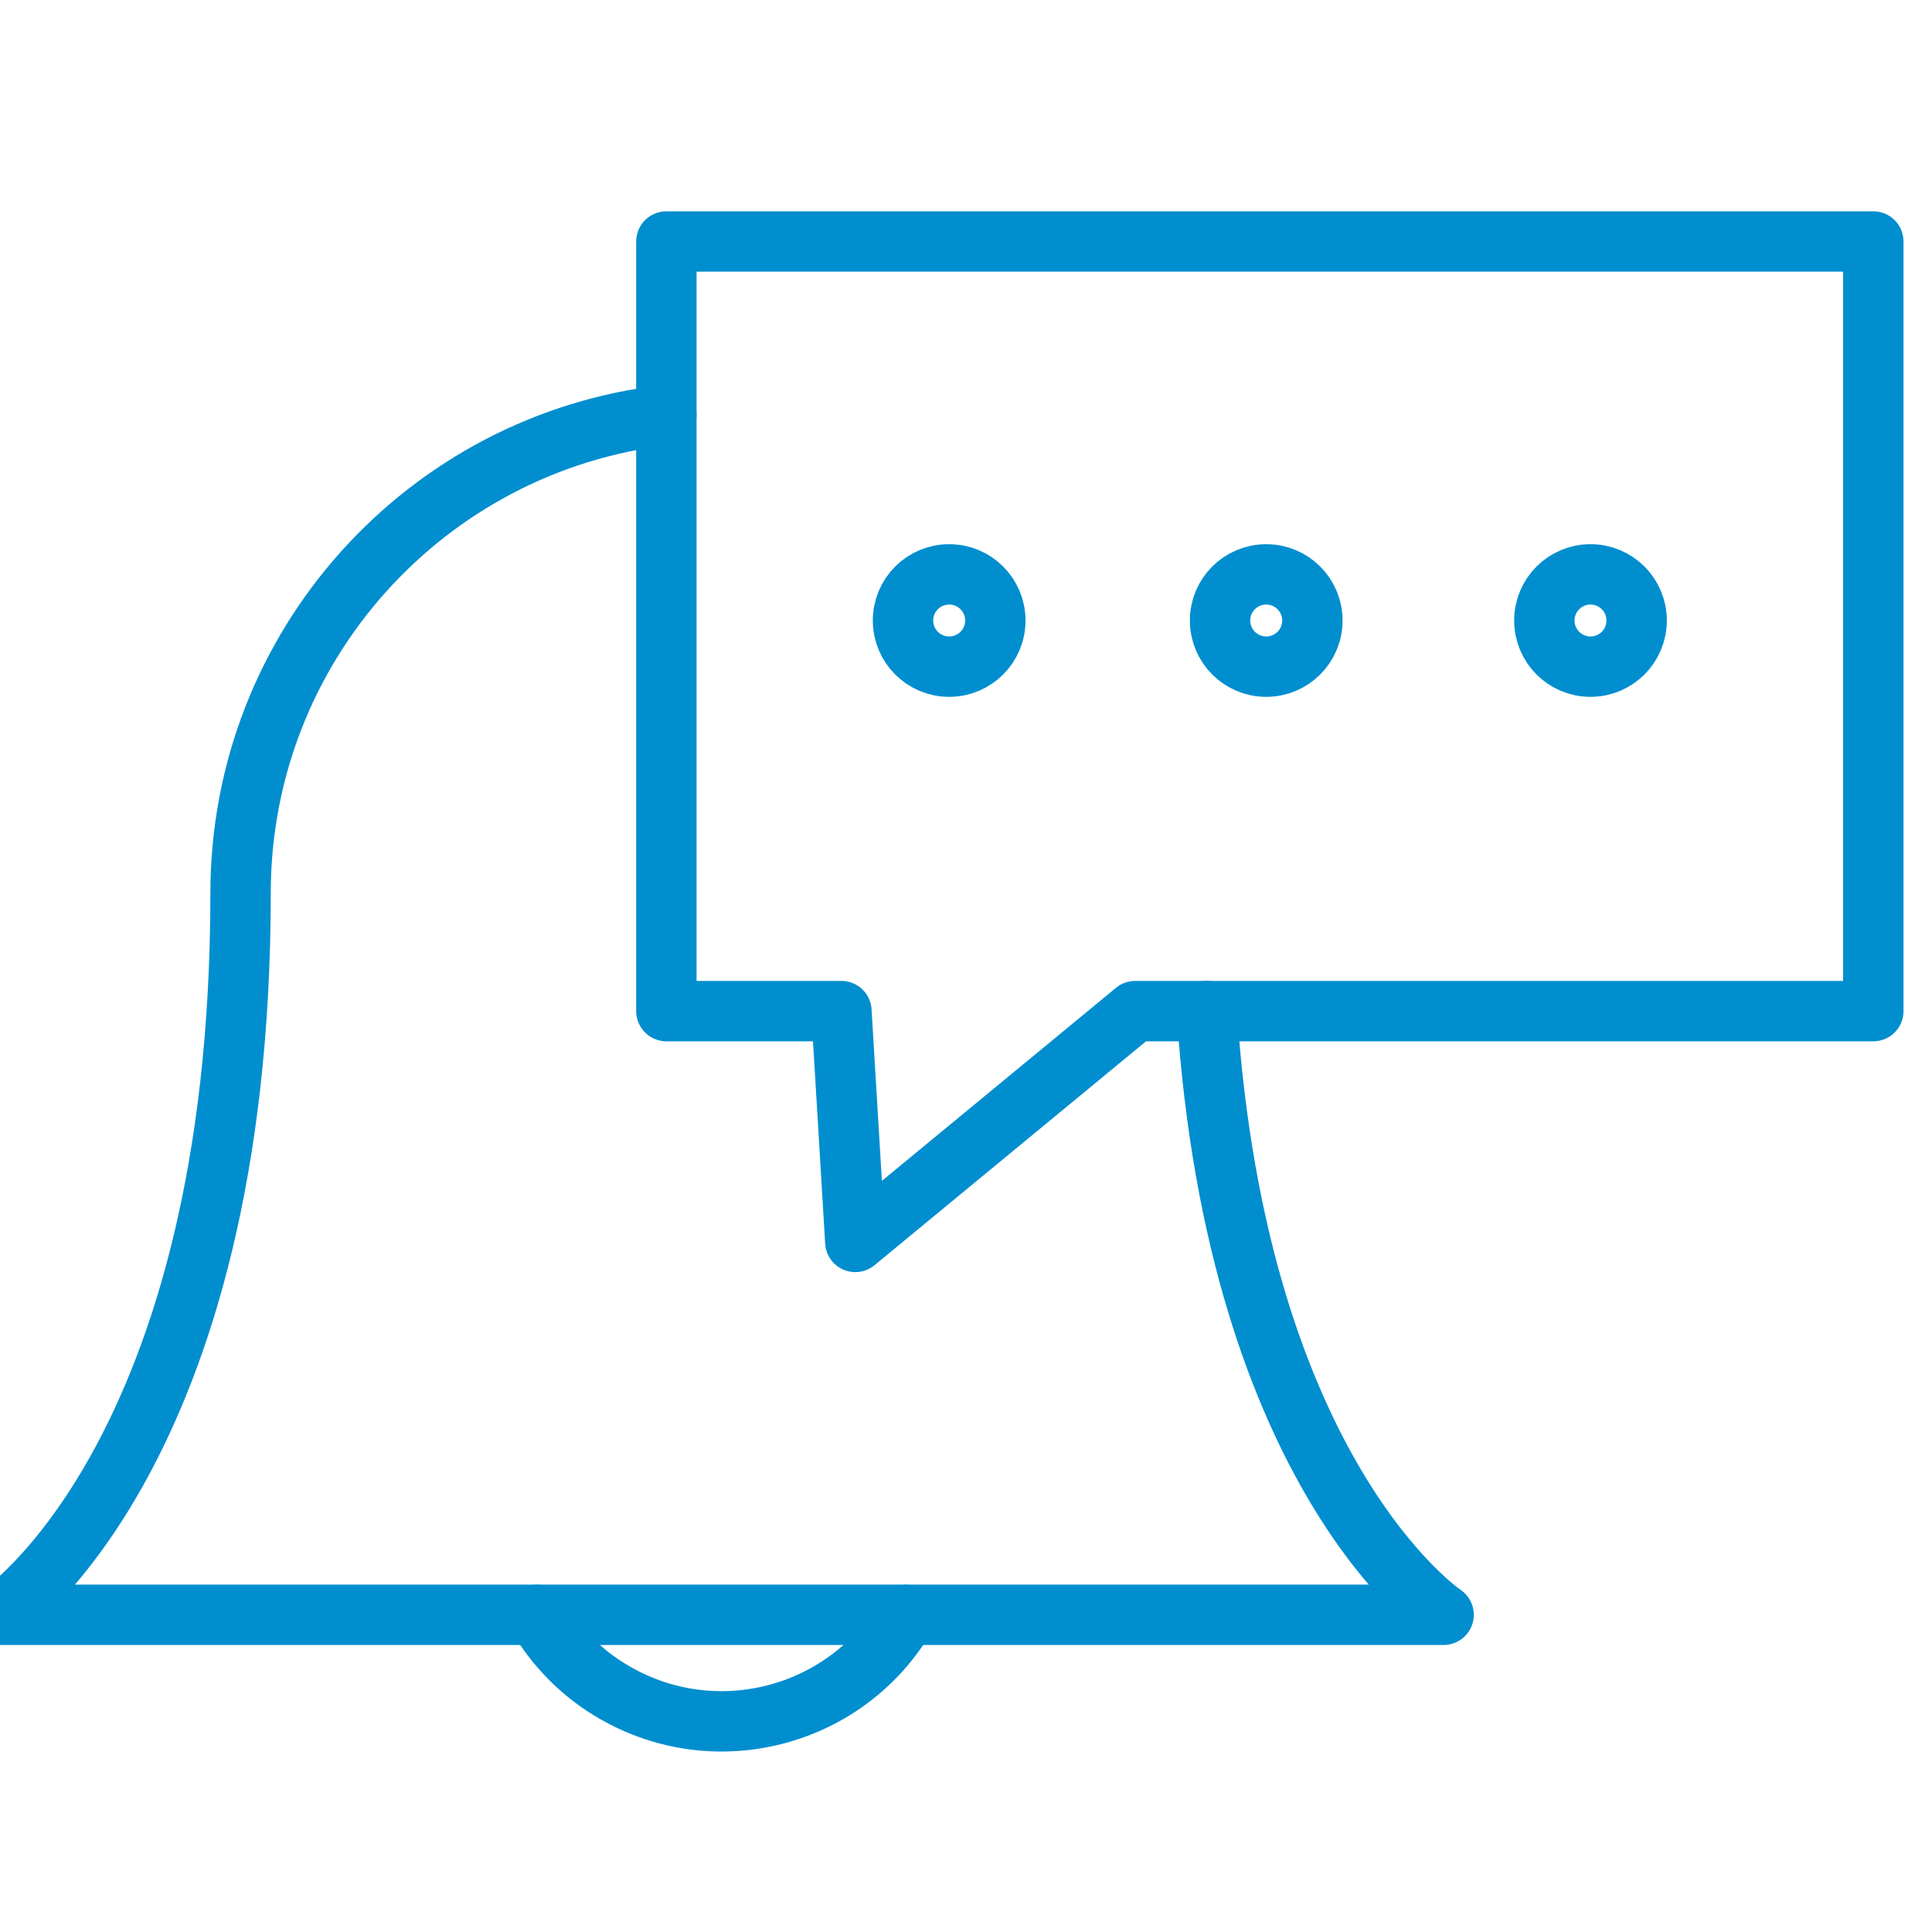
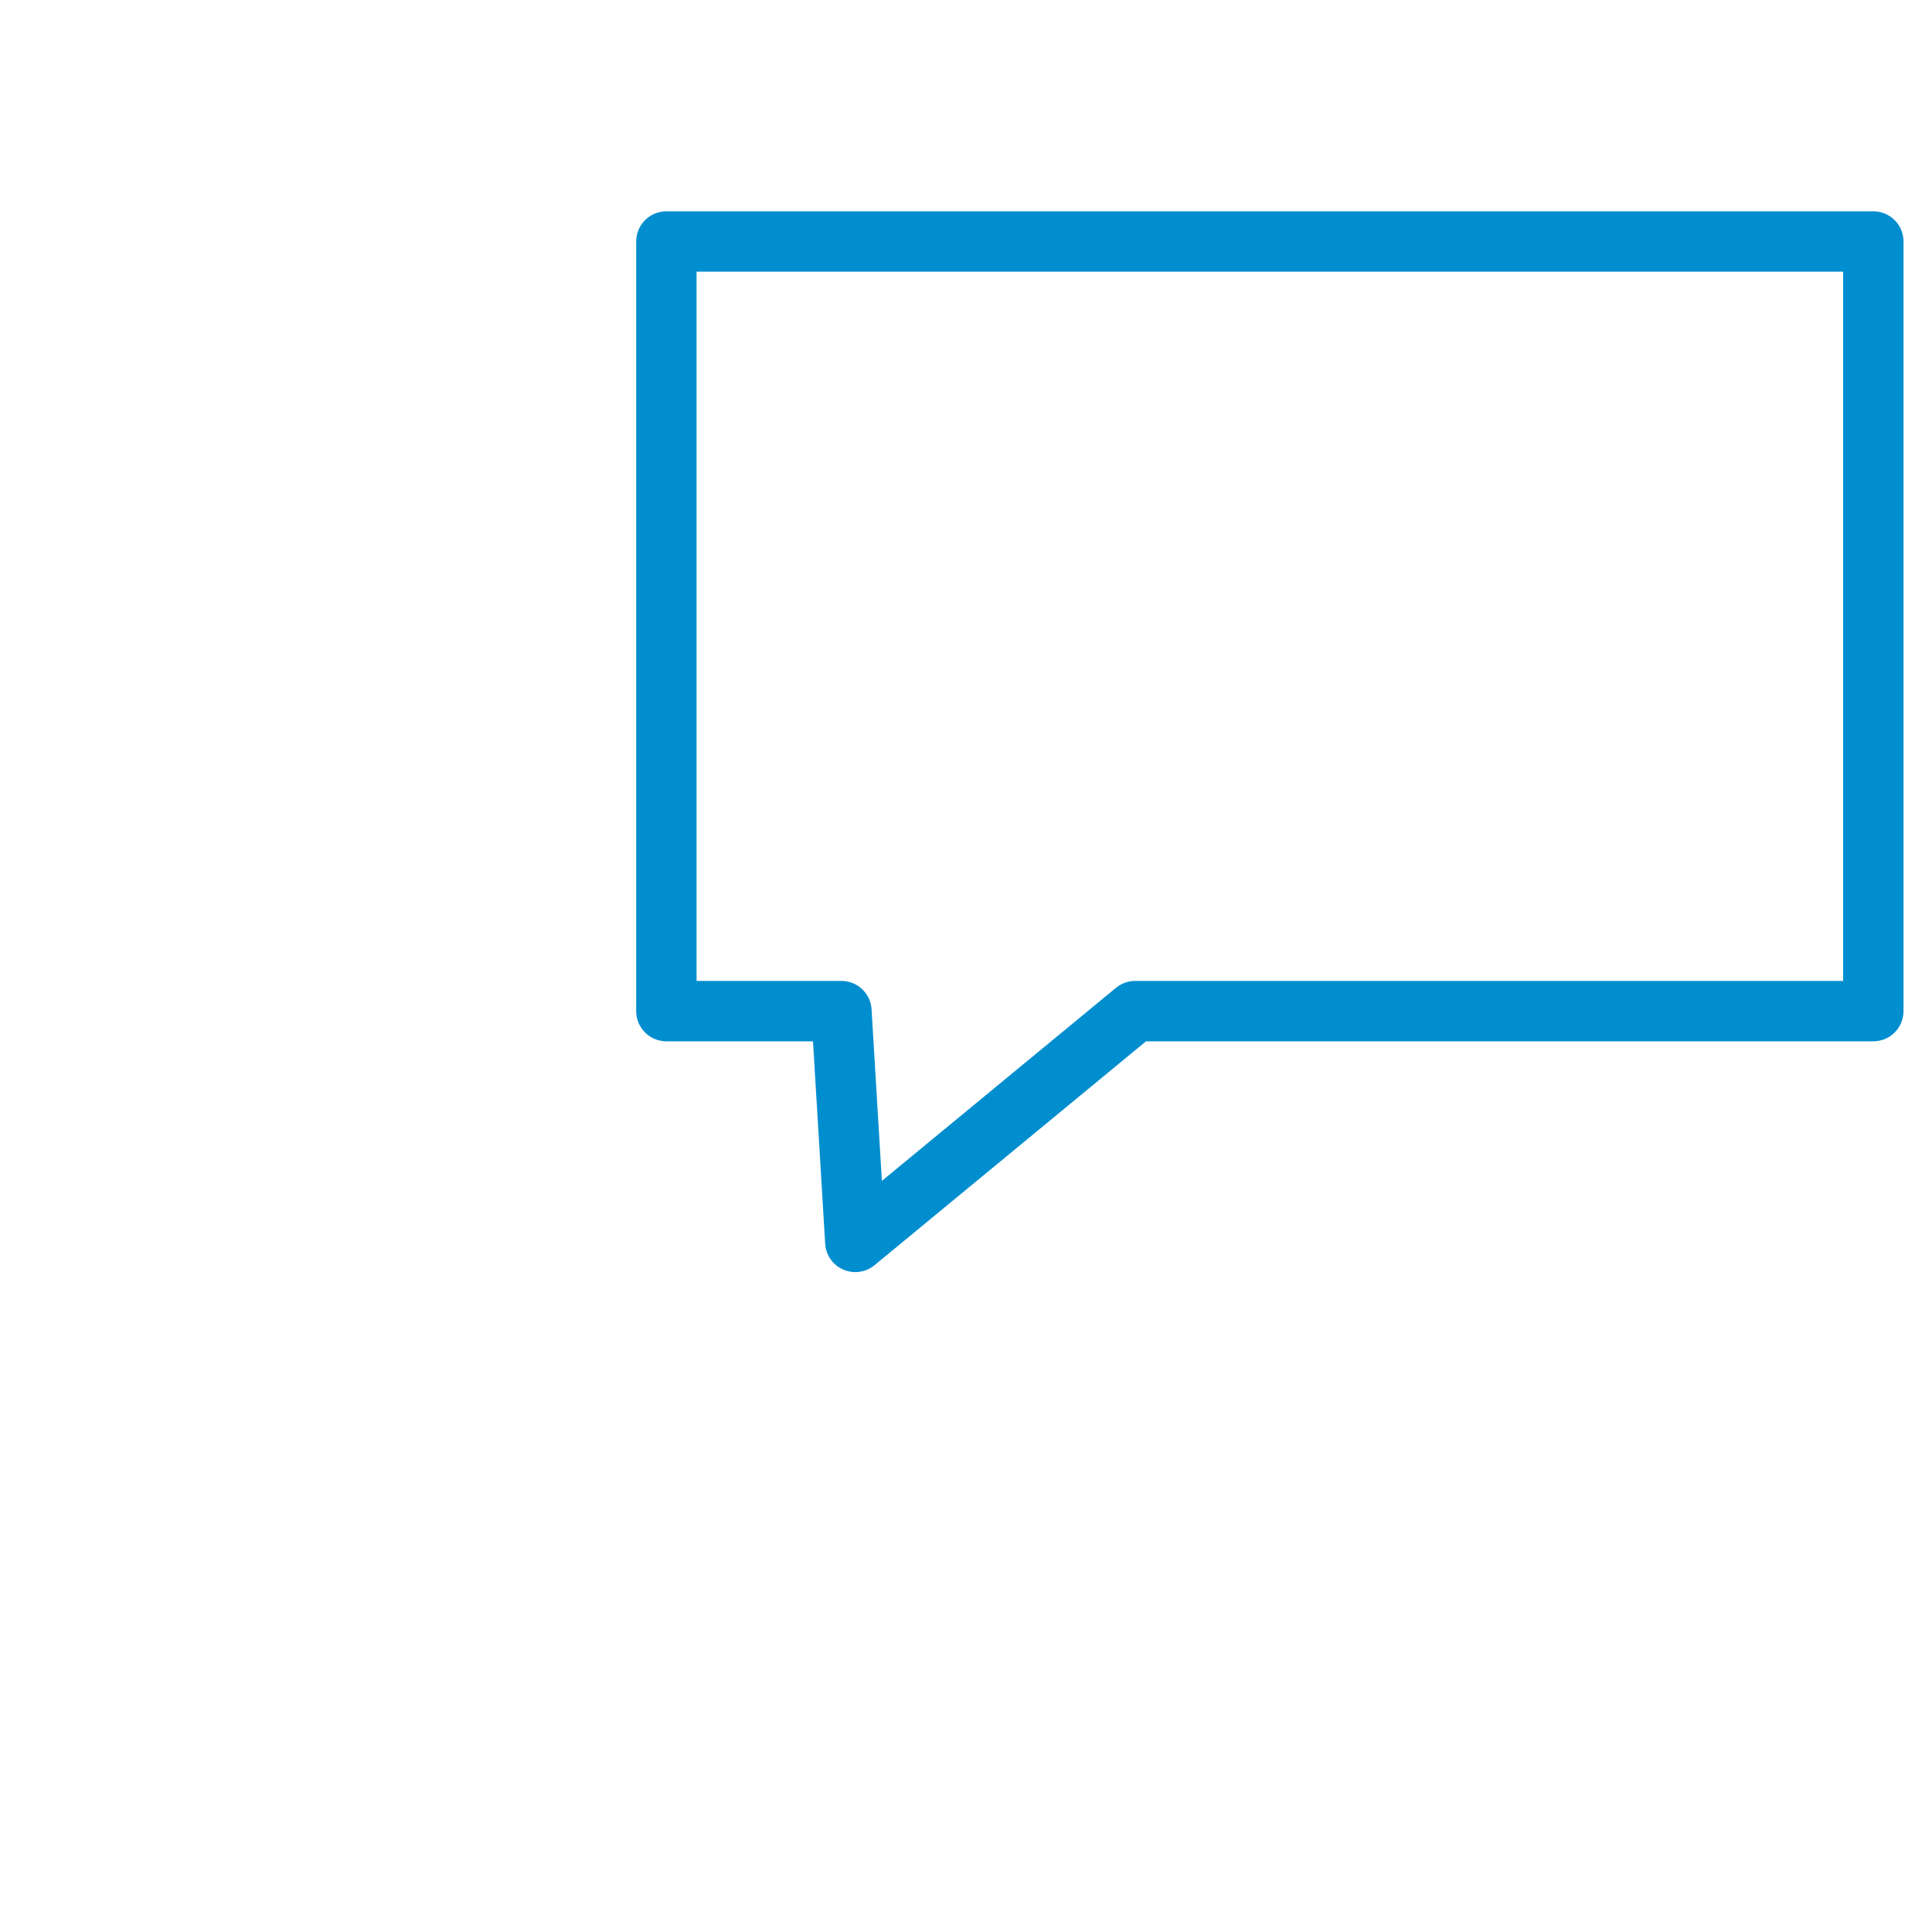
<svg xmlns="http://www.w3.org/2000/svg" width="48" height="48" viewBox="0 0 48 48" fill="none">
  <g clip-path="url(#clip0_352_33345)">
-     <path d="M23.582 16.563C24.215 16.563 24.729 16.05 24.729 15.416C24.729 14.783 24.215 14.27 23.582 14.27C22.948 14.27 22.435 14.783 22.435 15.416C22.435 16.05 22.948 16.563 23.582 16.563Z" stroke="#008ECF" stroke-width="1.5" stroke-linecap="round" stroke-linejoin="round" />
-     <path d="M31.459 16.563C32.092 16.563 32.606 16.05 32.606 15.416C32.606 14.783 32.092 14.27 31.459 14.27C30.825 14.27 30.312 14.783 30.312 15.416C30.312 16.05 30.825 16.563 31.459 16.563Z" stroke="#008ECF" stroke-width="1.5" stroke-linecap="round" stroke-linejoin="round" />
-     <path d="M39.515 16.563C40.149 16.563 40.662 16.05 40.662 15.416C40.662 14.783 40.149 14.27 39.515 14.27C38.882 14.27 38.369 14.783 38.369 15.416C38.369 16.05 38.882 16.563 39.515 16.563Z" stroke="#008ECF" stroke-width="1.5" stroke-linecap="round" stroke-linejoin="round" />
    <path d="M46.542 25.121H28.203L21.25 30.855L20.905 25.121H16.556V6H46.542V25.121Z" stroke="#008ECF" stroke-width="1.5" stroke-linecap="round" stroke-linejoin="round" />
-     <path d="M29.982 25.119C30.74 36.703 35.866 40.119 35.866 40.119H0C0 40.119 5.977 36.135 5.977 22.189C5.977 16.051 10.598 10.988 16.556 10.312" stroke="#008ECF" stroke-width="1.5" stroke-linecap="round" stroke-linejoin="round" />
-     <path d="M22.522 40.121C21.05 42.658 17.804 43.518 15.268 42.05C14.466 41.589 13.805 40.923 13.338 40.121" stroke="#008ECF" stroke-width="1.5" stroke-linecap="round" stroke-linejoin="round" />
  </g>
  <defs>
    <clipPath id="clip0_352_33345">
      <rect width="48" height="48" fill="white" />
    </clipPath>
  </defs>
</svg>